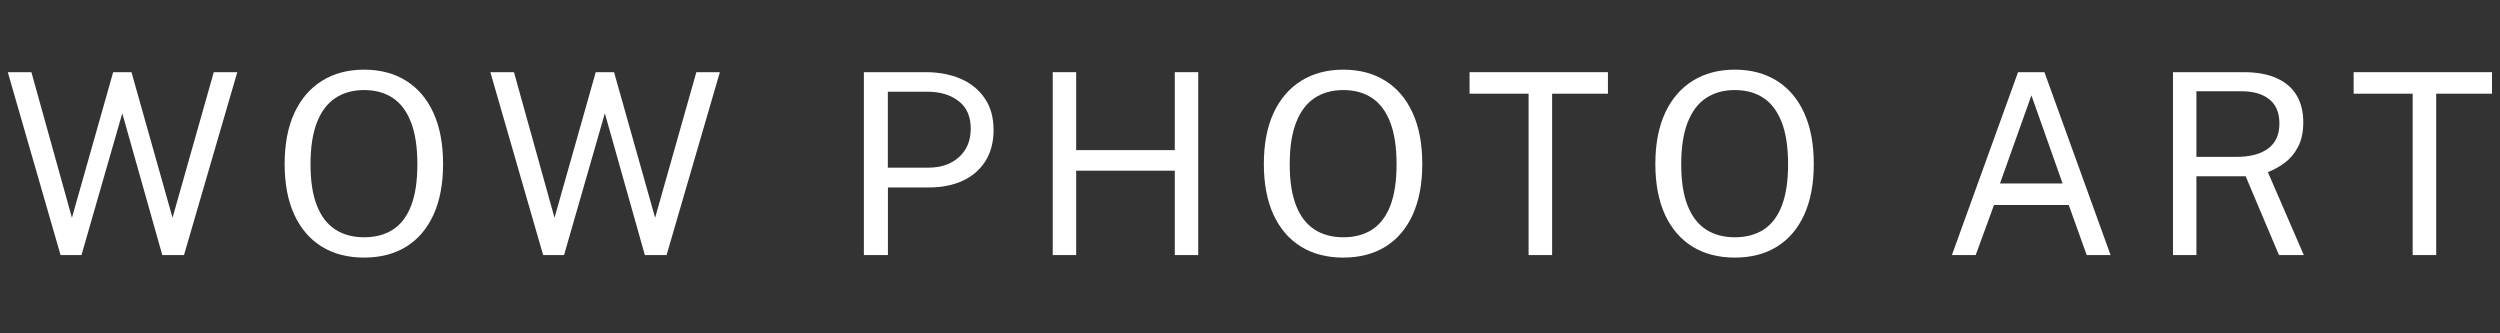
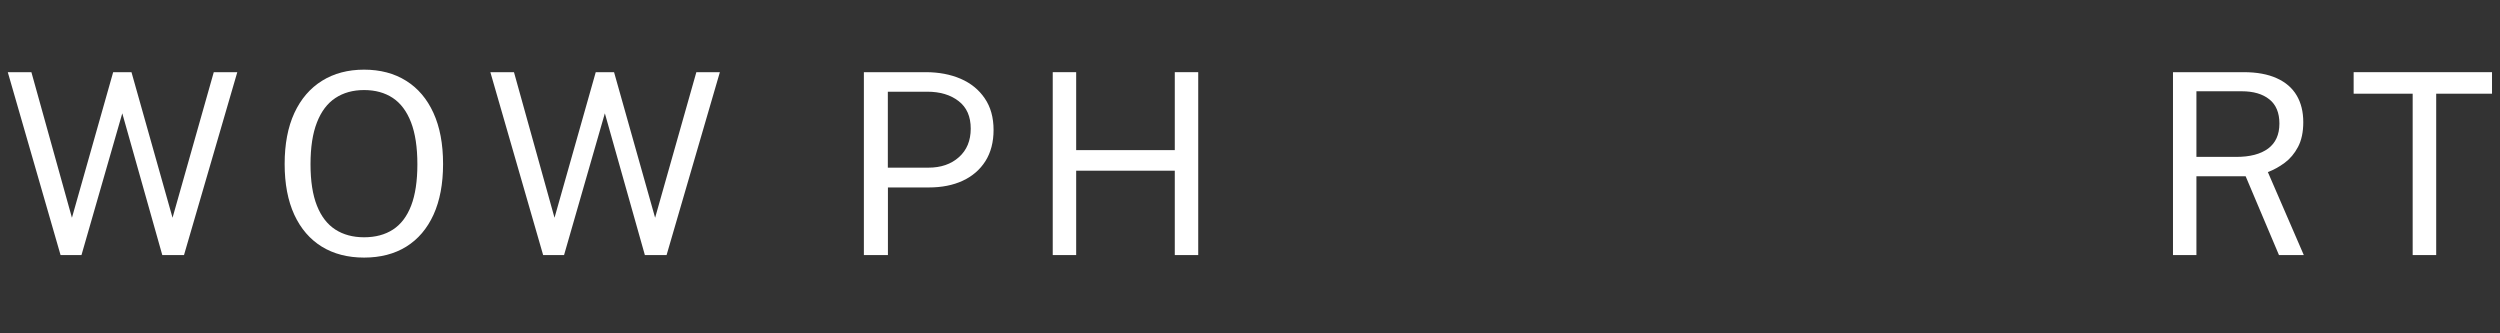
<svg xmlns="http://www.w3.org/2000/svg" version="1.0" preserveAspectRatio="xMidYMid meet" height="80" viewBox="0 0 450 60" zoomAndPan="magnify" width="600">
  <rect x="0" y="0" width="450" height="60" fill="#333333" stroke="none" />
  <defs>
    <g />
  </defs>
  <g fill-opacity="1" fill="#ffffff">
    <g transform="translate(0.354, 45.913)">
      <g>
        <path d="M 42.359 -32.922 L 32.766 0 L 28.859 0 L 21.656 -25.516 L 14.312 0 L 10.547 0 L 1.047 -32.922 L 5.297 -32.922 L 12.594 -6.719 L 20.016 -32.922 L 23.312 -32.922 L 30.703 -6.719 L 38.125 -32.922 Z M 42.359 -32.922" />
      </g>
    </g>
  </g>
  <g fill-opacity="1" fill="#ffffff">
    <g transform="translate(48.784, 45.913)">
      <g>
        <path d="M 16.75 0.453 C 13.82 0.453 11.285 -0.203 9.141 -1.516 C 7.004 -2.836 5.352 -4.754 4.188 -7.266 C 3.031 -9.785 2.453 -12.828 2.453 -16.391 C 2.453 -19.984 3.035 -23.047 4.203 -25.578 C 5.379 -28.109 7.039 -30.039 9.188 -31.375 C 11.332 -32.707 13.852 -33.375 16.75 -33.375 C 19.664 -33.375 22.188 -32.707 24.312 -31.375 C 26.438 -30.051 28.078 -28.125 29.234 -25.594 C 30.391 -23.07 30.969 -20.004 30.969 -16.391 C 30.969 -12.828 30.395 -9.785 29.25 -7.266 C 28.102 -4.754 26.469 -2.836 24.344 -1.516 C 22.219 -0.203 19.688 0.453 16.75 0.453 Z M 16.75 -3.203 C 18.789 -3.203 20.523 -3.664 21.953 -4.594 C 23.379 -5.52 24.469 -6.953 25.219 -8.891 C 25.969 -10.836 26.344 -13.32 26.344 -16.344 C 26.344 -19.406 25.961 -21.922 25.203 -23.891 C 24.441 -25.867 23.348 -27.332 21.922 -28.281 C 20.492 -29.227 18.77 -29.703 16.75 -29.703 C 14.75 -29.703 13.023 -29.223 11.578 -28.266 C 10.141 -27.316 9.035 -25.852 8.266 -23.875 C 7.492 -21.906 7.109 -19.395 7.109 -16.344 C 7.109 -13.32 7.492 -10.836 8.266 -8.891 C 9.035 -6.953 10.141 -5.52 11.578 -4.594 C 13.023 -3.664 14.75 -3.203 16.75 -3.203 Z M 16.75 -3.203" />
      </g>
    </g>
  </g>
  <g fill-opacity="1" fill="#ffffff">
    <g transform="translate(87.218, 45.913)">
      <g>
        <path d="M 42.359 -32.922 L 32.766 0 L 28.859 0 L 21.656 -25.516 L 14.312 0 L 10.547 0 L 1.047 -32.922 L 5.297 -32.922 L 12.594 -6.719 L 20.016 -32.922 L 23.312 -32.922 L 30.703 -6.719 L 38.125 -32.922 Z M 42.359 -32.922" />
      </g>
    </g>
  </g>
  <g fill-opacity="1" fill="#ffffff">
    <g transform="translate(135.648, 45.913)">
      <g />
    </g>
  </g>
  <g fill-opacity="1" fill="#ffffff">
    <g transform="translate(151.154, 45.913)">
      <g>
        <path d="M 4.344 0 L 4.344 -32.922 L 15.484 -32.922 C 17.836 -32.922 19.93 -32.523 21.766 -31.734 C 23.598 -30.941 25.039 -29.77 26.094 -28.219 C 27.156 -26.676 27.688 -24.773 27.688 -22.516 C 27.688 -20.328 27.195 -18.457 26.219 -16.906 C 25.238 -15.363 23.875 -14.188 22.125 -13.375 C 20.383 -12.57 18.359 -12.172 16.047 -12.172 L 8.672 -12.172 L 8.672 0 Z M 8.656 -15.734 L 15.953 -15.734 C 18.211 -15.734 20.047 -16.363 21.453 -17.625 C 22.867 -18.883 23.578 -20.598 23.578 -22.766 C 23.578 -24.953 22.848 -26.602 21.391 -27.719 C 19.941 -28.844 18.062 -29.406 15.75 -29.406 L 8.656 -29.406 Z M 8.656 -15.734" />
      </g>
    </g>
  </g>
  <g fill-opacity="1" fill="#ffffff">
    <g transform="translate(185.149, 45.913)">
      <g>
        <path d="M 26.312 -15.188 L 8.562 -15.188 L 8.562 0 L 4.344 0 L 4.344 -32.922 L 8.562 -32.922 L 8.562 -18.891 L 26.312 -18.891 L 26.312 -32.922 L 30.531 -32.922 L 30.531 0 L 26.312 0 Z M 26.312 -15.188" />
      </g>
    </g>
  </g>
  <g fill-opacity="1" fill="#ffffff">
    <g transform="translate(225.04, 45.913)">
      <g>
-         <path d="M 16.75 0.453 C 13.82 0.453 11.285 -0.203 9.141 -1.516 C 7.004 -2.836 5.352 -4.754 4.188 -7.266 C 3.031 -9.785 2.453 -12.828 2.453 -16.391 C 2.453 -19.984 3.035 -23.047 4.203 -25.578 C 5.379 -28.109 7.039 -30.039 9.188 -31.375 C 11.332 -32.707 13.852 -33.375 16.75 -33.375 C 19.664 -33.375 22.188 -32.707 24.312 -31.375 C 26.438 -30.051 28.078 -28.125 29.234 -25.594 C 30.391 -23.07 30.969 -20.004 30.969 -16.391 C 30.969 -12.828 30.395 -9.785 29.25 -7.266 C 28.102 -4.754 26.469 -2.836 24.344 -1.516 C 22.219 -0.203 19.688 0.453 16.75 0.453 Z M 16.75 -3.203 C 18.789 -3.203 20.523 -3.664 21.953 -4.594 C 23.379 -5.52 24.469 -6.953 25.219 -8.891 C 25.969 -10.836 26.344 -13.32 26.344 -16.344 C 26.344 -19.406 25.961 -21.922 25.203 -23.891 C 24.441 -25.867 23.348 -27.332 21.922 -28.281 C 20.492 -29.227 18.77 -29.703 16.75 -29.703 C 14.75 -29.703 13.023 -29.223 11.578 -28.266 C 10.141 -27.316 9.035 -25.852 8.266 -23.875 C 7.492 -21.906 7.109 -19.395 7.109 -16.344 C 7.109 -13.32 7.492 -10.836 8.266 -8.891 C 9.035 -6.953 10.141 -5.52 11.578 -4.594 C 13.023 -3.664 14.75 -3.203 16.75 -3.203 Z M 16.75 -3.203" />
-       </g>
+         </g>
    </g>
  </g>
  <g fill-opacity="1" fill="#ffffff">
    <g transform="translate(263.475, 45.913)">
      <g>
-         <path d="M 1.047 -29.047 L 1.047 -32.922 L 25.953 -32.922 L 25.953 -29.047 L 15.906 -29.047 L 15.906 0 L 11.672 0 L 11.672 -29.047 Z M 1.047 -29.047" />
-       </g>
+         </g>
    </g>
  </g>
  <g fill-opacity="1" fill="#ffffff">
    <g transform="translate(295.511, 45.913)">
      <g>
-         <path d="M 16.75 0.453 C 13.82 0.453 11.285 -0.203 9.141 -1.516 C 7.004 -2.836 5.352 -4.754 4.188 -7.266 C 3.031 -9.785 2.453 -12.828 2.453 -16.391 C 2.453 -19.984 3.035 -23.047 4.203 -25.578 C 5.379 -28.109 7.039 -30.039 9.188 -31.375 C 11.332 -32.707 13.852 -33.375 16.75 -33.375 C 19.664 -33.375 22.188 -32.707 24.312 -31.375 C 26.438 -30.051 28.078 -28.125 29.234 -25.594 C 30.391 -23.07 30.969 -20.004 30.969 -16.391 C 30.969 -12.828 30.395 -9.785 29.25 -7.266 C 28.102 -4.754 26.469 -2.836 24.344 -1.516 C 22.219 -0.203 19.688 0.453 16.75 0.453 Z M 16.75 -3.203 C 18.789 -3.203 20.523 -3.664 21.953 -4.594 C 23.379 -5.52 24.469 -6.953 25.219 -8.891 C 25.969 -10.836 26.344 -13.32 26.344 -16.344 C 26.344 -19.406 25.961 -21.922 25.203 -23.891 C 24.441 -25.867 23.348 -27.332 21.922 -28.281 C 20.492 -29.227 18.77 -29.703 16.75 -29.703 C 14.75 -29.703 13.023 -29.223 11.578 -28.266 C 10.141 -27.316 9.035 -25.852 8.266 -23.875 C 7.492 -21.906 7.109 -19.395 7.109 -16.344 C 7.109 -13.32 7.492 -10.836 8.266 -8.891 C 9.035 -6.953 10.141 -5.52 11.578 -4.594 C 13.023 -3.664 14.75 -3.203 16.75 -3.203 Z M 16.75 -3.203" />
-       </g>
+         </g>
    </g>
  </g>
  <g fill-opacity="1" fill="#ffffff">
    <g transform="translate(333.946, 45.913)">
      <g />
    </g>
  </g>
  <g fill-opacity="1" fill="#ffffff">
    <g transform="translate(349.452, 45.913)">
      <g>
-         <path d="M 1.891 0 L 13.797 -32.922 L 18.547 -32.922 L 30.453 0 L 26.156 0 L 22.922 -9.016 L 9.469 -9.016 L 6.172 0 Z M 10.547 -12.891 L 21.812 -12.891 L 16.203 -28.75 Z M 10.547 -12.891" />
-       </g>
+         </g>
    </g>
  </g>
  <g fill-opacity="1" fill="#ffffff">
    <g transform="translate(386.793, 45.913)">
      <g>
        <path d="M 27.891 0 L 23.422 0 L 17.422 -14.188 L 8.562 -14.188 L 8.562 0 L 4.344 0 L 4.344 -32.922 L 17.094 -32.922 C 19.457 -32.922 21.438 -32.555 23.031 -31.828 C 24.625 -31.109 25.816 -30.078 26.609 -28.734 C 27.398 -27.398 27.797 -25.797 27.797 -23.922 C 27.797 -22.129 27.477 -20.641 26.844 -19.453 C 26.219 -18.273 25.422 -17.328 24.453 -16.609 C 23.484 -15.891 22.473 -15.332 21.422 -14.938 Z M 15.734 -17.672 C 18.203 -17.672 20.113 -18.172 21.469 -19.172 C 22.82 -20.18 23.5 -21.68 23.5 -23.672 C 23.5 -25.617 22.895 -27.07 21.688 -28.031 C 20.477 -29 18.828 -29.484 16.734 -29.484 L 8.562 -29.484 L 8.562 -17.672 Z M 15.734 -17.672" />
      </g>
    </g>
  </g>
  <g fill-opacity="1" fill="#ffffff">
    <g transform="translate(422.609, 45.913)">
      <g>
        <path d="M 1.047 -29.047 L 1.047 -32.922 L 25.953 -32.922 L 25.953 -29.047 L 15.906 -29.047 L 15.906 0 L 11.672 0 L 11.672 -29.047 Z M 1.047 -29.047" />
      </g>
    </g>
  </g>
</svg>